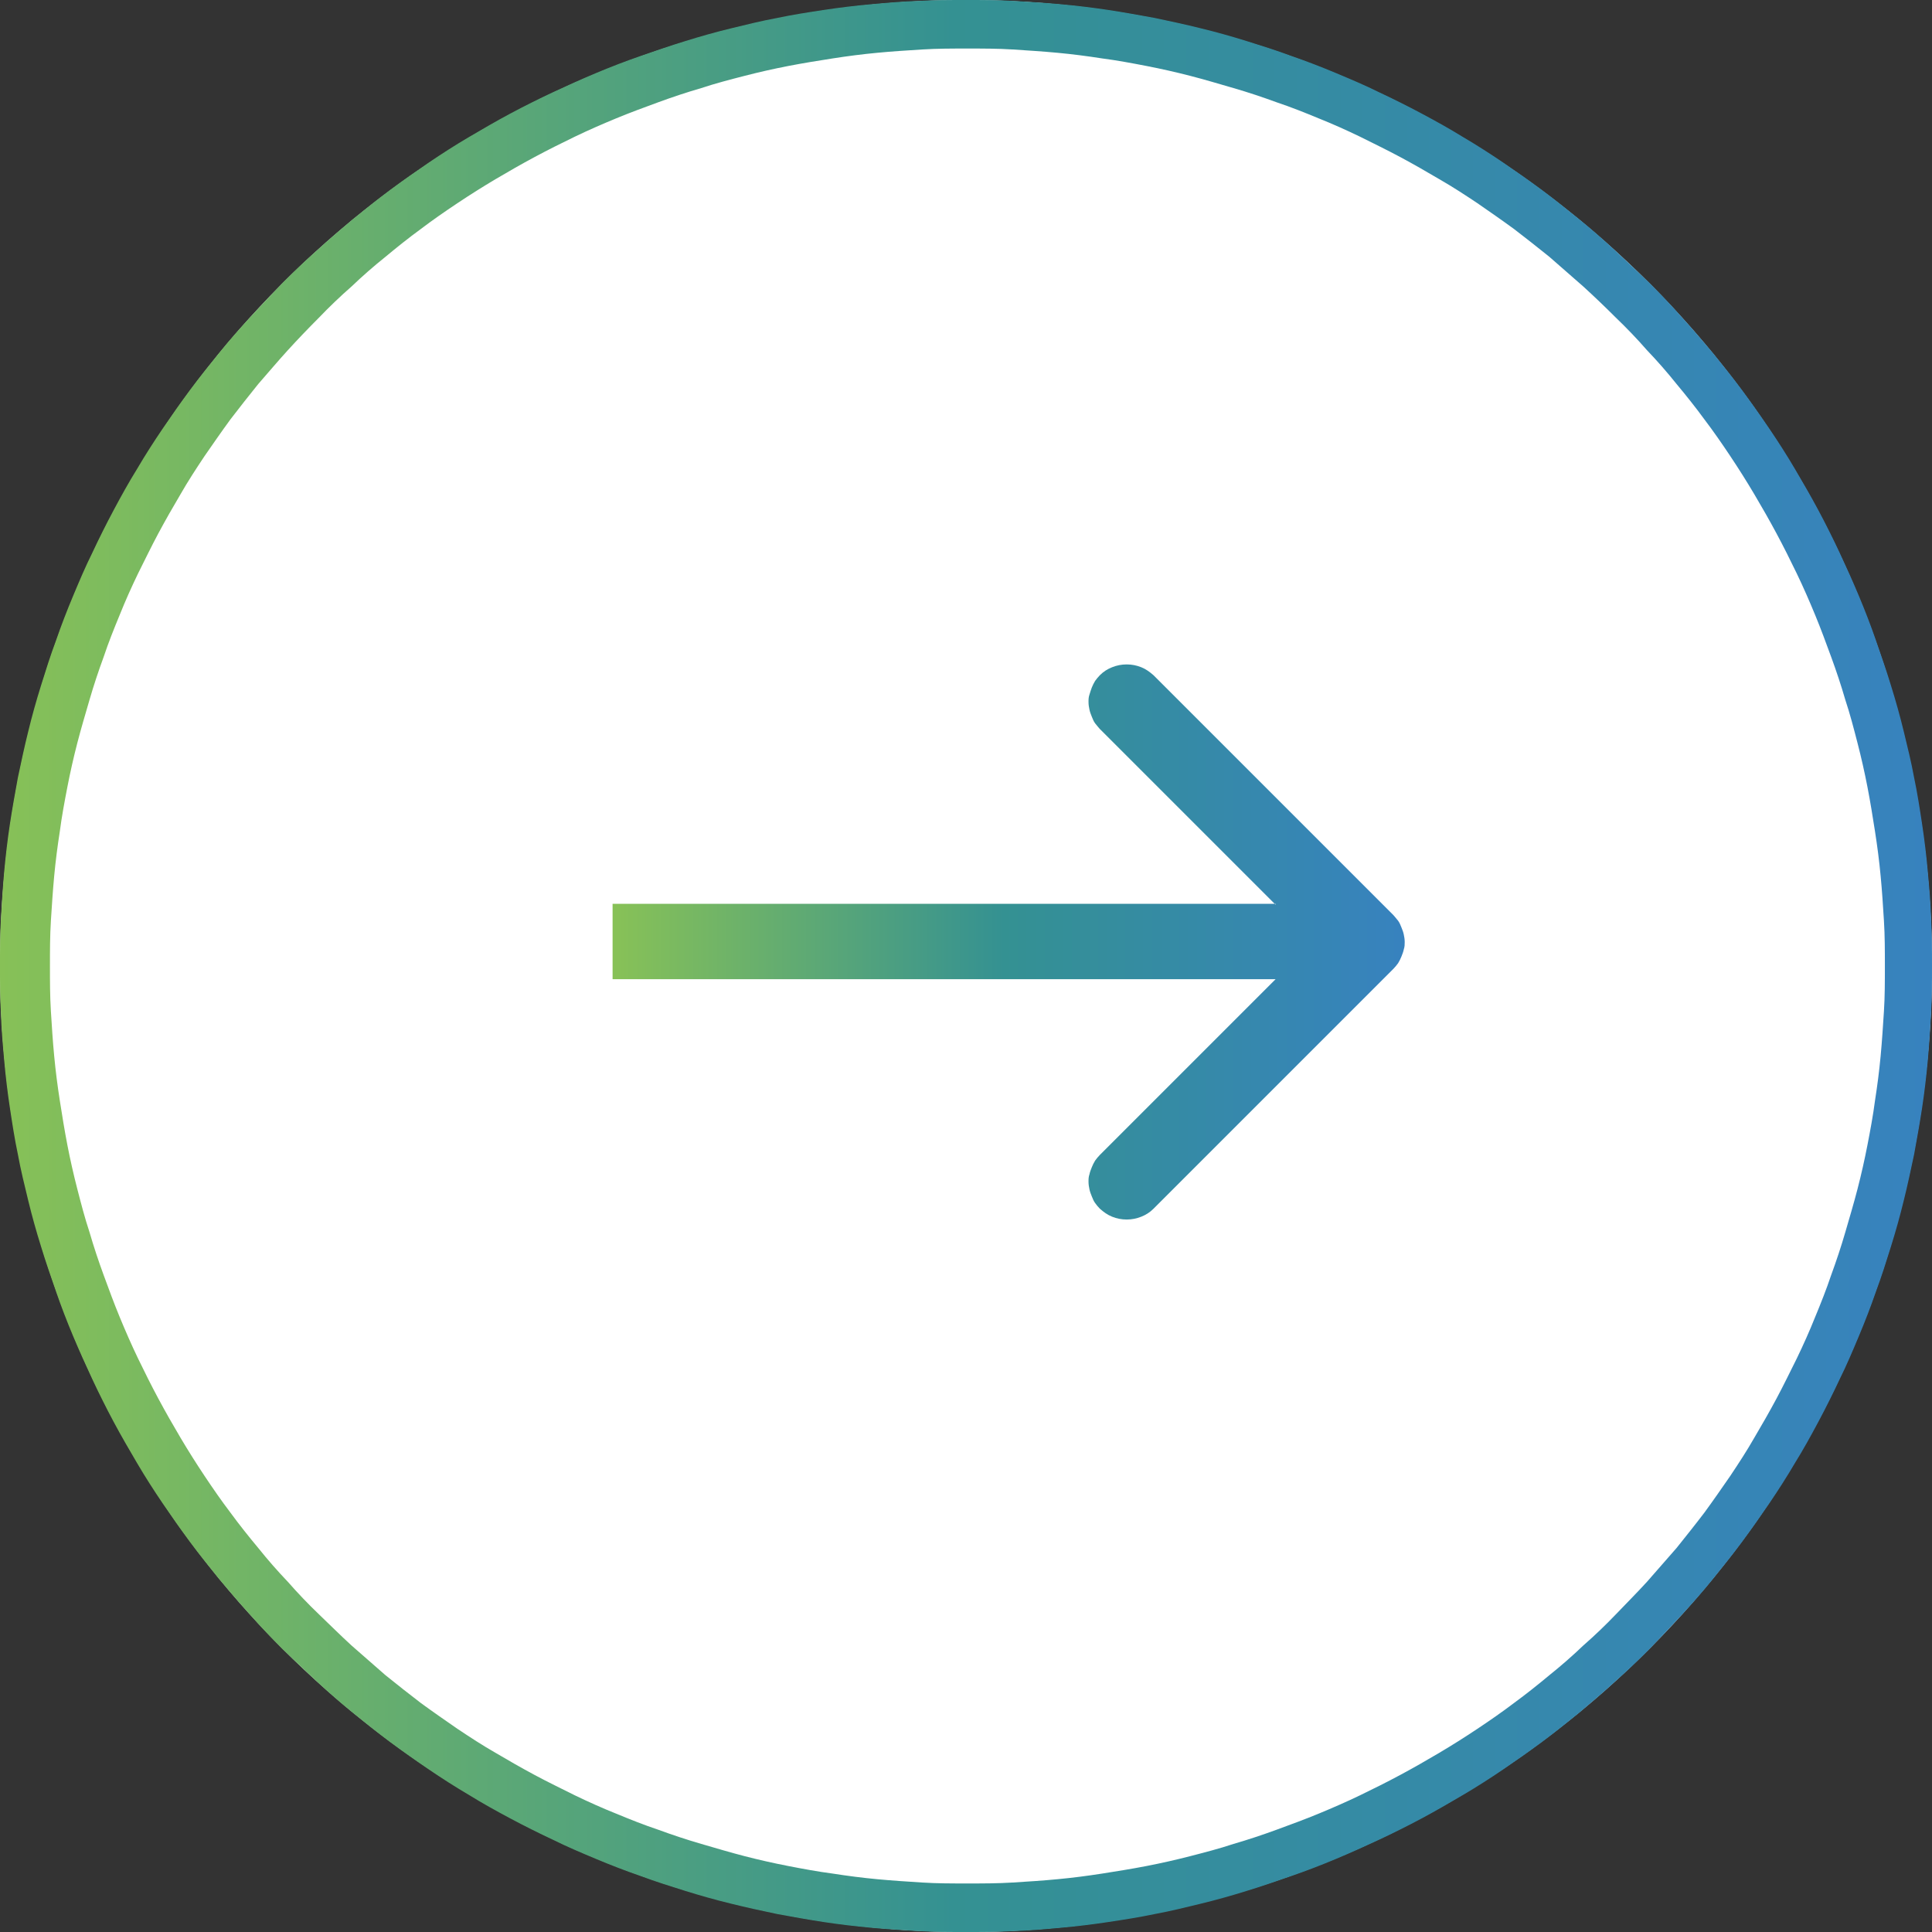
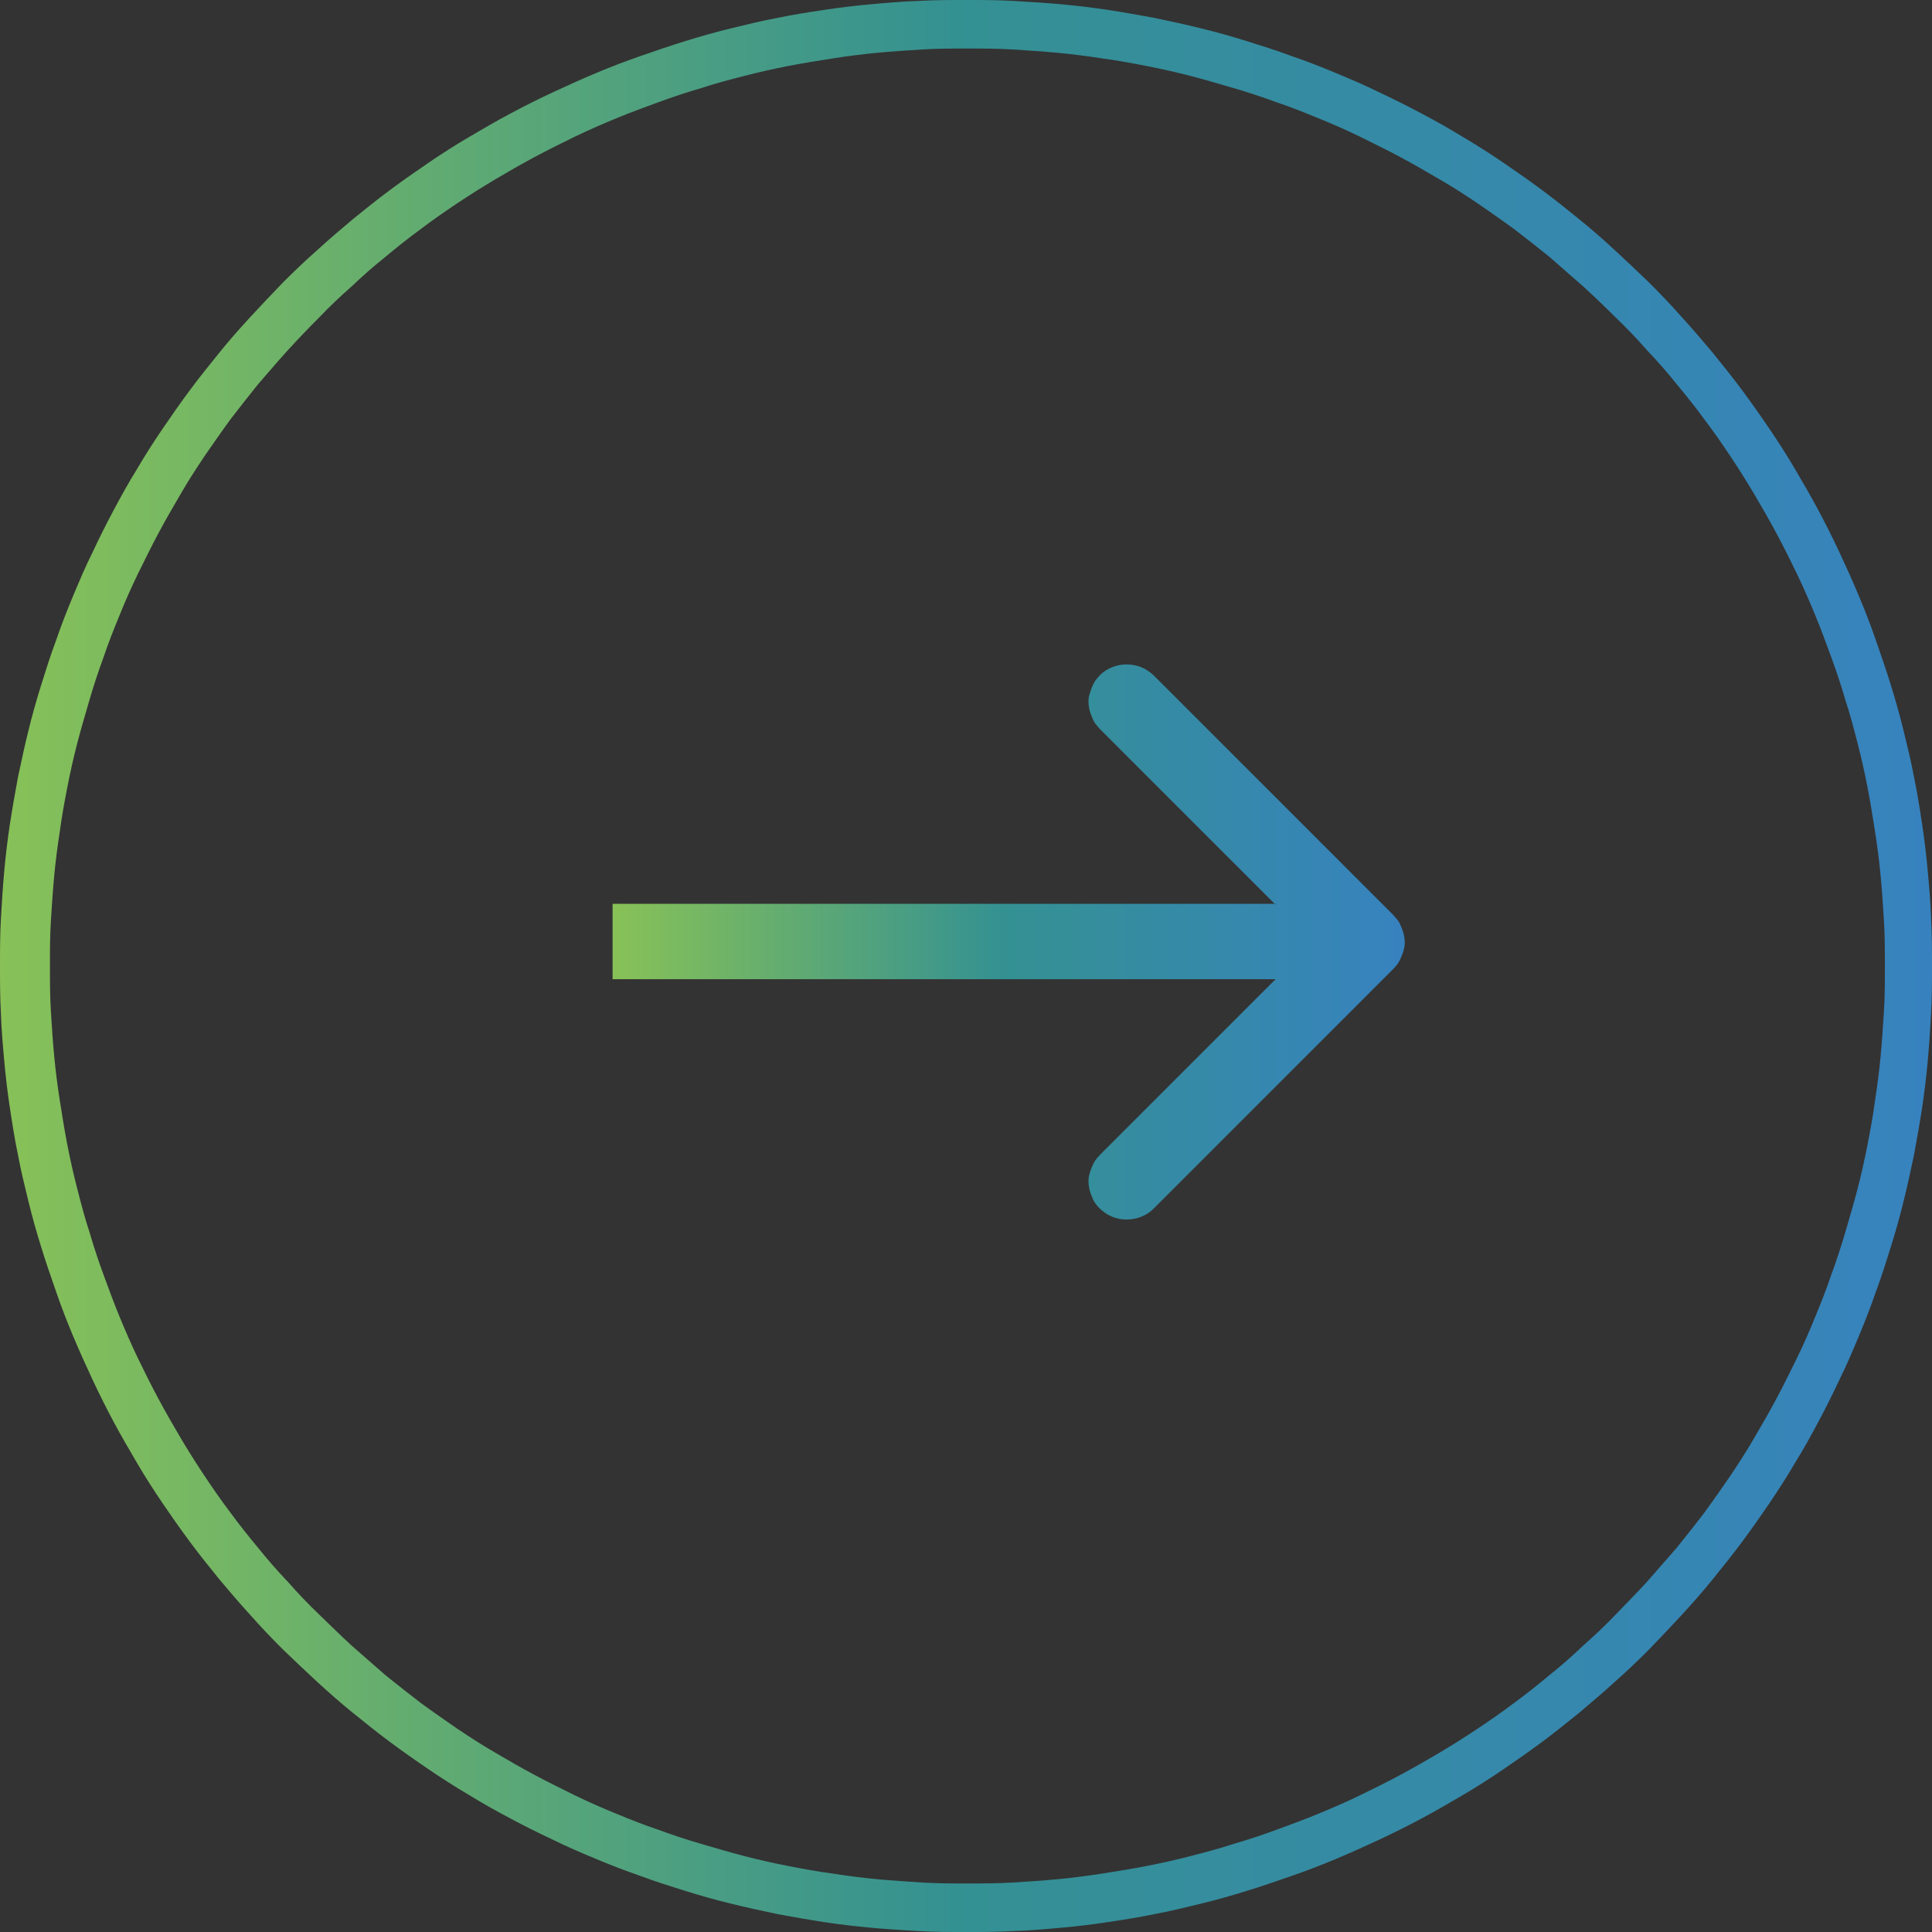
<svg xmlns="http://www.w3.org/2000/svg" xmlns:xlink="http://www.w3.org/1999/xlink" id="_图层_2" data-name="图层 2" viewBox="0 0 41 41">
  <rect x="0" y="0" width="41" height="41" fill="#333333" stroke="none" />
  <defs>
    <style>
      .cls-1 {
        fill: url(#_未命名的渐变_2);
      }

      .cls-1, .cls-2, .cls-3 {
        stroke-width: 0px;
      }

      .cls-2 {
        fill: #fff;
      }

      .cls-3 {
        fill: url(#_未命名的渐变_2-2);
        fill-rule: evenodd;
      }
    </style>
    <linearGradient id="_未命名的渐变_2" data-name="未命名的渐变 2" x1="-114.5" y1="647.75" x2="-115.5" y2="647.75" gradientTransform="translate(4735.65 26578.28) scale(41 -41)" gradientUnits="userSpaceOnUse">
      <stop offset="0" stop-color="#3782bf" />
      <stop offset=".51" stop-color="#349192" />
      <stop offset="1" stop-color="#87c157" />
    </linearGradient>
    <linearGradient id="_未命名的渐变_2-2" data-name="未命名的渐变 2" x1="-112.5" y1="638.68" x2="-113.5" y2="638.68" gradientTransform="translate(1919.88 7545.14) scale(16.8 -11.78)" xlink:href="#_未命名的渐变_2" />
  </defs>
  <g id="_图层_1-2" data-name="图层 1">
-     <circle class="cls-2" cx="20.5" cy="20.5" r="20.5" />
    <path class="cls-1" d="m41,20.5c0,.34,0,.67-.02,1.01-.02.34-.04.67-.07,1-.03.33-.07.67-.12,1-.05.33-.11.66-.17.99-.07.33-.14.66-.22.98-.08.33-.17.65-.27.97-.1.32-.2.64-.32.96-.11.32-.23.63-.36.94-.13.31-.26.62-.41.92-.14.3-.29.6-.45.9-.16.3-.32.59-.5.88-.17.29-.35.57-.54.85-.19.28-.38.55-.58.82-.2.27-.41.53-.62.79-.21.26-.43.51-.66.76-.23.25-.46.49-.69.73-.24.24-.48.47-.73.69-.25.23-.5.44-.76.66-.26.21-.52.42-.79.62-.27.2-.54.39-.82.58-.28.19-.56.37-.85.54-.29.17-.58.34-.88.5-.3.16-.6.31-.9.45-.3.14-.61.28-.92.41-.31.13-.62.25-.94.36-.32.11-.63.22-.96.32-.32.1-.64.19-.97.27-.33.08-.65.16-.98.22-.33.07-.66.12-.99.17-.33.05-.66.09-1,.12-.33.03-.67.06-1,.07-.34.02-.67.02-1.01.02s-.67,0-1.01-.02c-.34-.02-.67-.04-1-.07-.33-.03-.67-.07-1-.12-.33-.05-.66-.11-.99-.17-.33-.07-.66-.14-.98-.22-.33-.08-.65-.17-.97-.27-.32-.1-.64-.2-.96-.32-.32-.11-.63-.23-.94-.36-.31-.13-.62-.26-.92-.41-.3-.14-.6-.29-.9-.45-.3-.16-.59-.32-.88-.5-.29-.17-.57-.35-.85-.54-.28-.19-.55-.38-.82-.58-.27-.2-.53-.41-.79-.62-.26-.21-.51-.43-.76-.66-.25-.23-.49-.46-.73-.69-.24-.24-.47-.48-.69-.73-.23-.25-.44-.5-.66-.76-.21-.26-.42-.52-.62-.79-.2-.27-.39-.54-.58-.82-.19-.28-.37-.56-.54-.85-.17-.29-.34-.58-.5-.88-.16-.3-.31-.6-.45-.9-.14-.3-.28-.61-.41-.92-.13-.31-.25-.62-.36-.94-.11-.32-.22-.63-.32-.96-.1-.32-.19-.64-.27-.97-.08-.33-.16-.65-.22-.98-.07-.33-.12-.66-.17-.99-.05-.33-.09-.66-.12-1-.03-.33-.06-.67-.07-1-.02-.34-.02-.67-.02-1.01s0-.67.02-1.01c.02-.34.04-.67.07-1,.03-.33.07-.67.12-1,.05-.33.11-.66.17-.99.07-.33.14-.66.22-.98.08-.33.17-.65.27-.97.1-.32.2-.64.32-.96.11-.32.23-.63.36-.94.13-.31.26-.62.41-.92.14-.3.29-.6.45-.9.16-.3.32-.59.5-.88.17-.29.35-.57.54-.85.19-.28.38-.55.58-.82.2-.27.41-.53.62-.79.21-.26.43-.51.66-.76.23-.25.46-.49.69-.73.24-.24.48-.47.73-.69.25-.23.5-.44.76-.66.26-.21.52-.42.79-.62.27-.2.54-.39.82-.58.28-.19.56-.37.85-.54.29-.17.58-.34.88-.5.3-.16.6-.31.9-.45.3-.14.61-.28.92-.41.31-.13.62-.25.94-.36.32-.11.63-.22.96-.32.32-.1.64-.19.97-.27.33-.08.65-.16.98-.22.33-.07.66-.12.99-.17.33-.05.66-.09,1-.12.33-.03.67-.06,1-.07.34-.02.67-.02,1.01-.02s.67,0,1.01.02c.34.02.67.04,1,.07.33.03.67.07,1,.12.33.05.66.11.99.17.33.07.66.14.98.22.33.08.65.17.97.27.32.1.64.2.96.32.32.11.63.23.94.36.31.13.62.26.92.41.3.14.6.29.9.45.3.16.59.32.88.5.29.17.57.35.85.54.28.19.55.38.82.58.27.2.53.41.79.62.26.21.51.43.76.66.25.23.49.46.73.69.24.24.47.48.69.73.23.25.44.5.66.76.21.26.42.52.62.79.2.27.39.54.58.82.19.28.37.56.54.85.17.29.34.58.5.88.16.3.31.6.45.9.14.3.28.61.41.92.13.31.25.62.36.94.11.32.22.63.32.96.1.32.19.64.27.97.08.33.16.65.22.98.07.33.12.66.17.99.05.33.09.66.12,1,.03.33.06.67.07,1,.02.34.02.67.02,1.01Zm-1,0c0-.32,0-.64-.02-.96s-.04-.64-.07-.95c-.03-.32-.07-.63-.12-.95-.05-.32-.1-.63-.16-.94-.06-.31-.13-.62-.21-.93-.08-.31-.16-.62-.26-.92-.09-.31-.19-.61-.3-.91-.11-.3-.22-.6-.34-.89-.12-.29-.25-.59-.39-.88-.14-.29-.28-.57-.43-.85-.15-.28-.31-.56-.47-.83-.16-.27-.33-.54-.51-.81-.18-.27-.36-.53-.55-.78-.19-.26-.39-.51-.59-.75-.2-.25-.41-.49-.63-.72-.21-.24-.43-.47-.66-.69-.23-.23-.46-.45-.69-.66-.24-.21-.48-.42-.72-.63-.25-.2-.5-.4-.75-.59-.26-.19-.52-.37-.78-.55-.27-.18-.53-.35-.81-.51-.27-.16-.55-.32-.83-.47-.28-.15-.57-.29-.85-.43-.29-.14-.58-.27-.88-.39-.29-.12-.59-.24-.89-.34-.3-.11-.6-.21-.91-.3-.31-.09-.61-.18-.92-.26-.31-.08-.62-.15-.93-.21-.31-.06-.63-.12-.94-.16-.32-.05-.63-.09-.95-.12-.32-.03-.64-.05-.95-.07s-.64-.02-.96-.02-.64,0-.96.02-.64.04-.95.07c-.32.03-.63.07-.95.12-.32.05-.63.1-.94.16-.31.06-.62.13-.93.21-.31.08-.62.16-.92.26-.31.09-.61.19-.91.3-.3.11-.6.22-.89.34-.29.12-.59.25-.88.39-.29.14-.57.28-.85.43-.28.15-.56.31-.83.47-.27.16-.54.33-.81.51-.27.18-.53.36-.78.55-.26.19-.51.39-.75.59-.25.2-.49.41-.72.63-.24.21-.47.43-.69.66-.23.23-.45.46-.66.69s-.42.48-.63.72c-.2.25-.4.5-.59.75-.19.26-.37.52-.55.78-.18.27-.35.53-.51.81-.16.27-.32.55-.47.83-.15.28-.29.57-.43.85-.14.29-.27.58-.39.88-.12.29-.24.59-.34.89-.11.3-.21.6-.3.91-.09.31-.18.61-.26.92-.08.31-.15.62-.21.93-.06.31-.12.63-.16.94-.05.32-.09.63-.12.95-.03.32-.05.64-.07.95-.02.32-.02.64-.02.96s0,.64.02.96c.02.32.04.64.07.95.03.32.07.63.12.95.05.32.1.63.16.94.06.31.13.62.21.93.08.31.16.62.26.92.09.31.19.61.3.91.11.3.22.6.34.89.12.29.25.59.39.88.14.29.28.57.43.85.15.28.31.56.47.83.16.27.33.54.51.81.18.27.36.53.55.78.19.26.39.51.59.75.2.25.41.49.63.72.21.24.43.47.66.69s.46.45.69.66c.24.21.48.42.72.63.25.2.5.4.75.59.26.19.52.37.78.55.27.18.53.35.81.51.27.16.55.32.83.47.28.15.57.29.85.43.29.14.58.27.88.39.29.12.59.24.89.34.3.11.6.21.91.3.31.09.61.18.92.26.31.08.62.15.93.21.31.06.63.12.94.16.32.05.63.09.95.12.32.03.64.05.95.07s.64.02.96.02.64,0,.96-.02.64-.04.95-.07c.32-.03.63-.07.95-.12.32-.05.63-.1.94-.16.31-.06.62-.13.93-.21.31-.08.62-.16.92-.26.31-.09.61-.19.91-.3.3-.11.6-.22.89-.34.29-.12.59-.25.88-.39.29-.14.57-.28.85-.43.28-.15.56-.31.83-.47.27-.16.54-.33.81-.51.27-.18.53-.36.78-.55.26-.19.51-.39.75-.59.25-.2.49-.41.72-.63.24-.21.47-.43.69-.66s.45-.46.66-.69c.21-.24.42-.48.63-.72.2-.25.4-.5.59-.75.19-.26.37-.52.55-.78.18-.27.35-.53.51-.81.16-.27.32-.55.47-.83.15-.28.29-.57.43-.85.14-.29.27-.58.39-.88.12-.29.24-.59.34-.89.11-.3.21-.6.3-.91.09-.31.18-.61.26-.92.08-.31.15-.62.21-.93.06-.31.12-.63.16-.94.05-.32.09-.63.12-.95.03-.32.05-.64.07-.95s.02-.64.02-.96Z" />
    <path class="cls-3" d="m27.07,19.2l-3.73-3.73s-.07-.08-.1-.12c-.03-.04-.05-.09-.07-.14-.02-.05-.04-.1-.05-.15-.01-.05-.02-.1-.02-.16s0-.1.02-.16.03-.1.05-.15c.02-.05.04-.09.07-.14.03-.04.06-.08.1-.12.08-.08.16-.13.26-.17.1-.04.2-.06.31-.06s.21.02.31.06c.1.04.18.1.26.17l5.09,5.09s.07.08.1.12c.03.04.05.09.07.14.02.05.04.1.05.15.01.05.02.1.02.16,0,.05,0,.1-.02.16-.01.05-.03.1-.05.15-.02.05-.04.09-.07.14-.03.04-.06.08-.1.12l-5.09,5.09c-.08.08-.16.13-.26.17-.1.04-.2.06-.31.06s-.21-.02-.31-.06c-.1-.04-.18-.1-.26-.17-.04-.04-.07-.08-.1-.12-.03-.04-.05-.09-.07-.14-.02-.05-.04-.1-.05-.15s-.02-.1-.02-.16,0-.1.02-.16c.01-.05.03-.1.05-.15.02-.05.04-.09.07-.14.03-.04.06-.08.1-.12l3.73-3.73h-14.07v-1.6h14.07Z" />
  </g>
</svg>